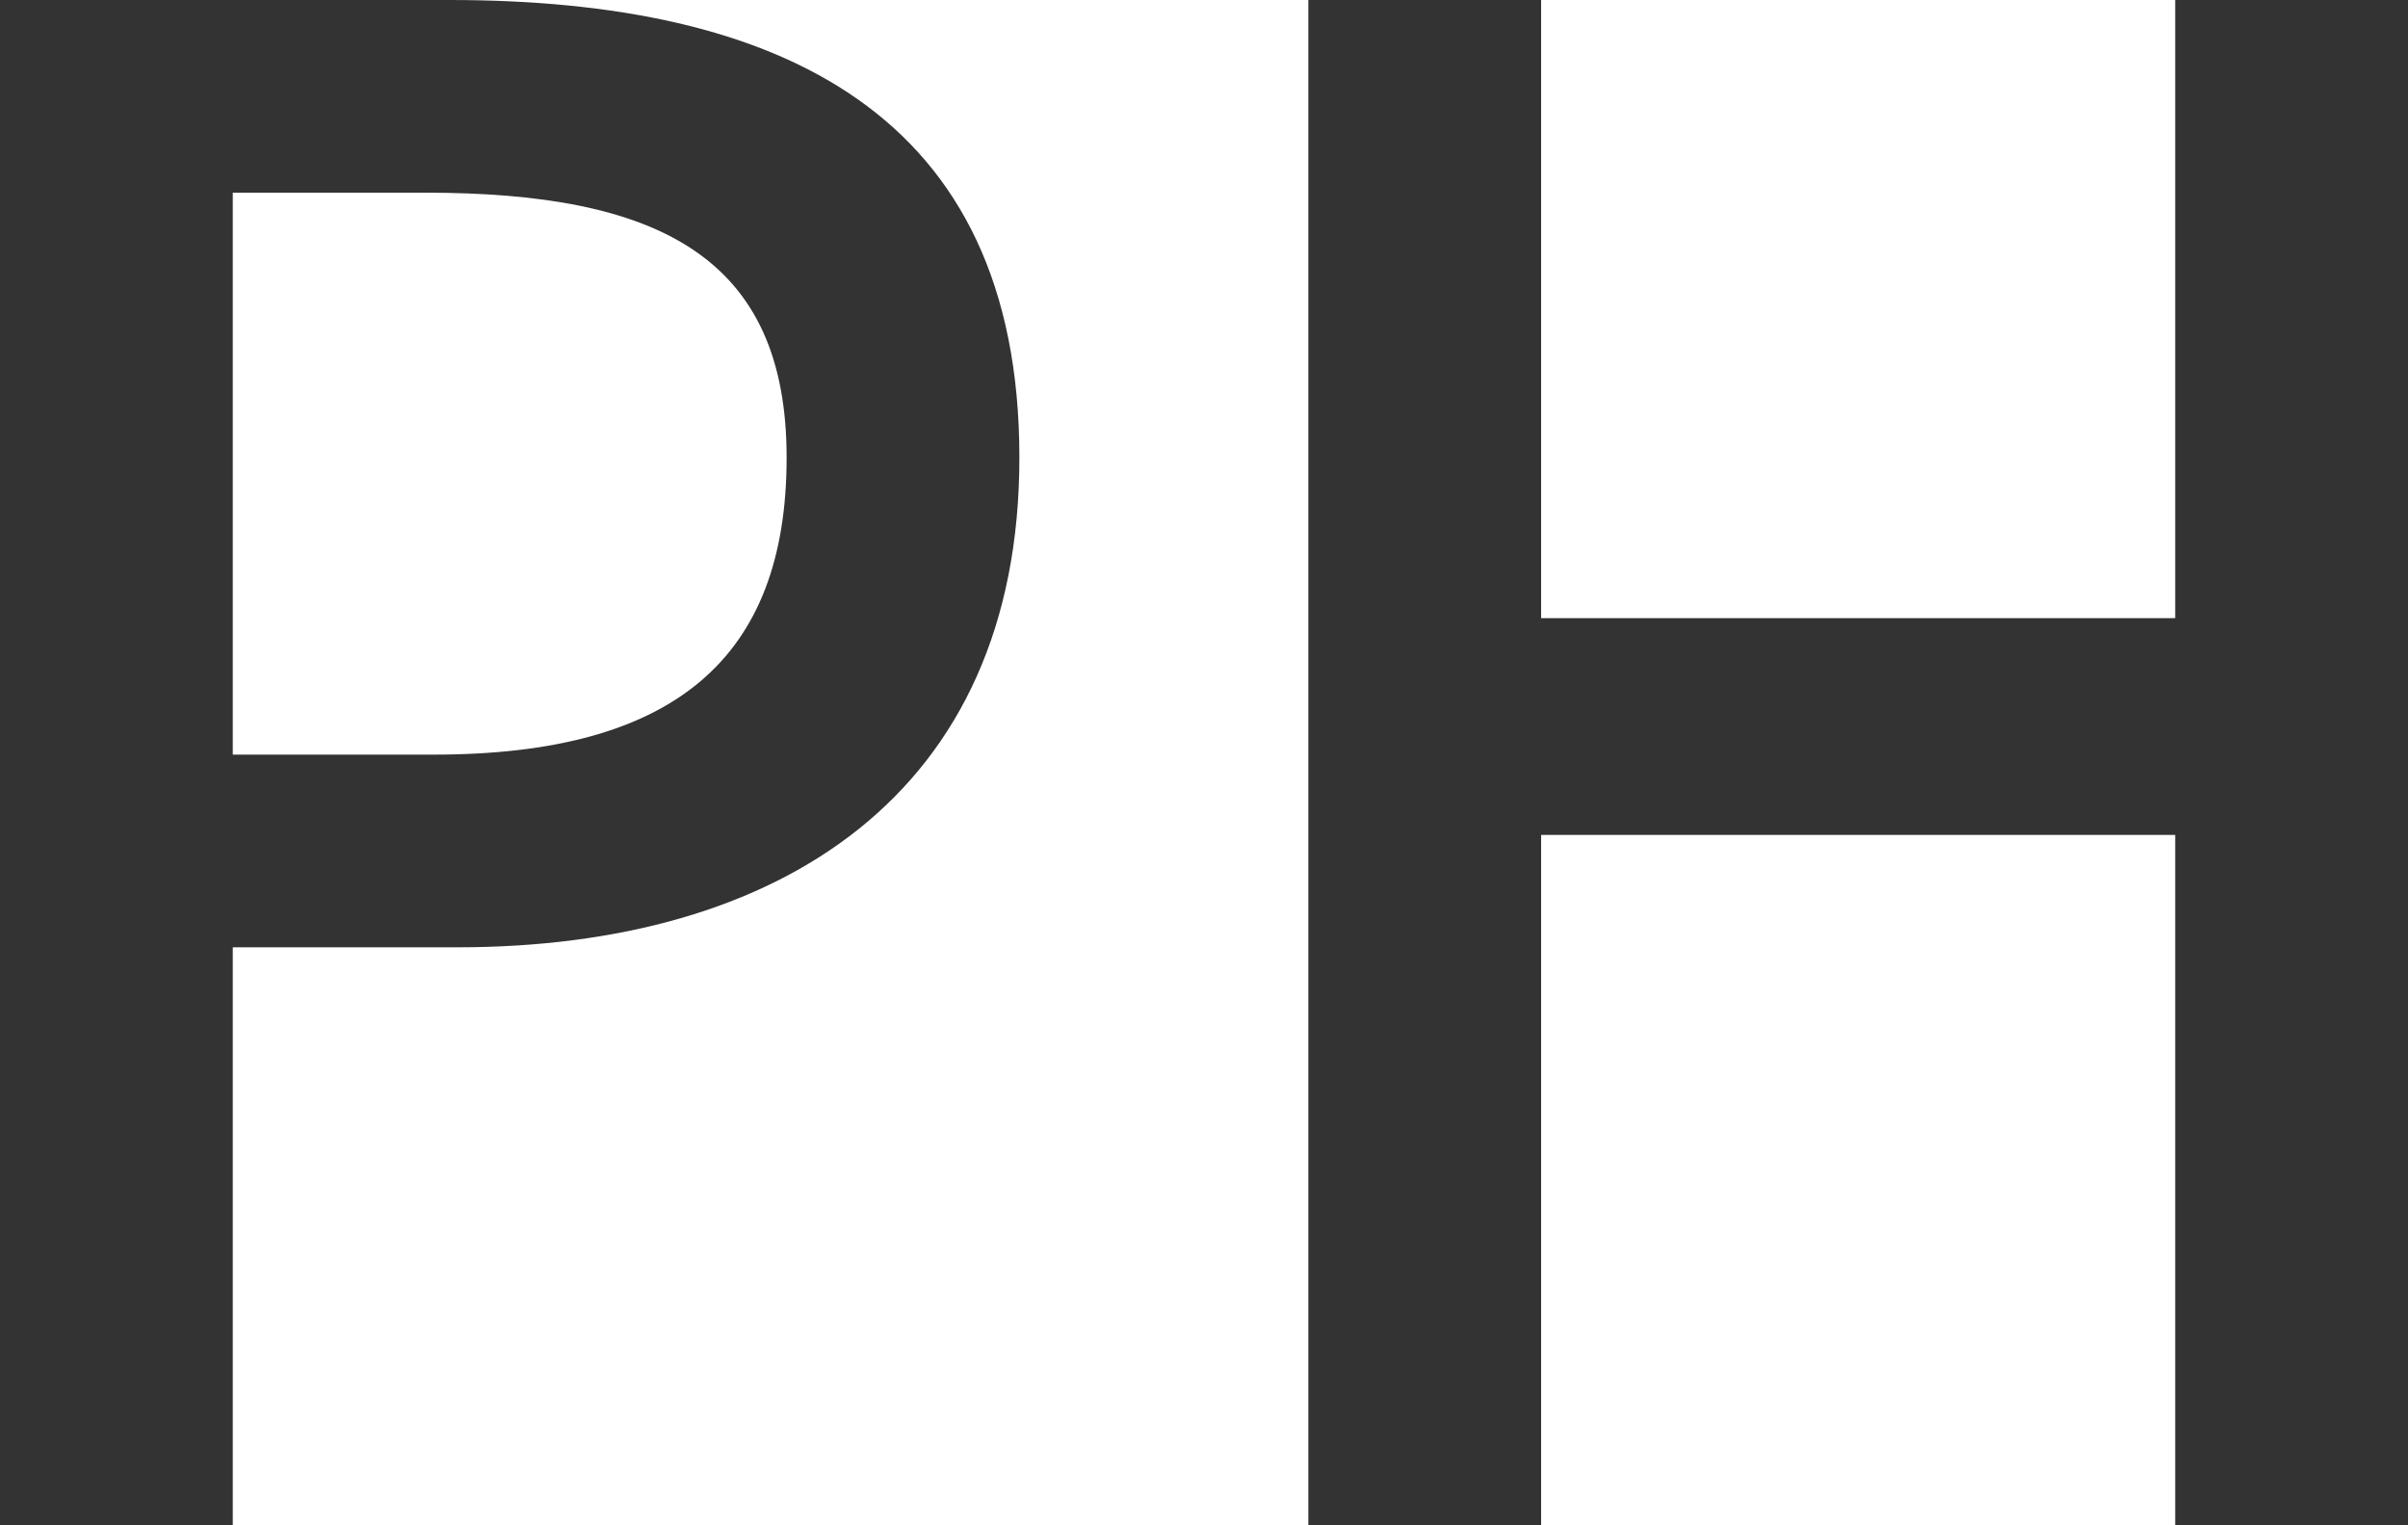
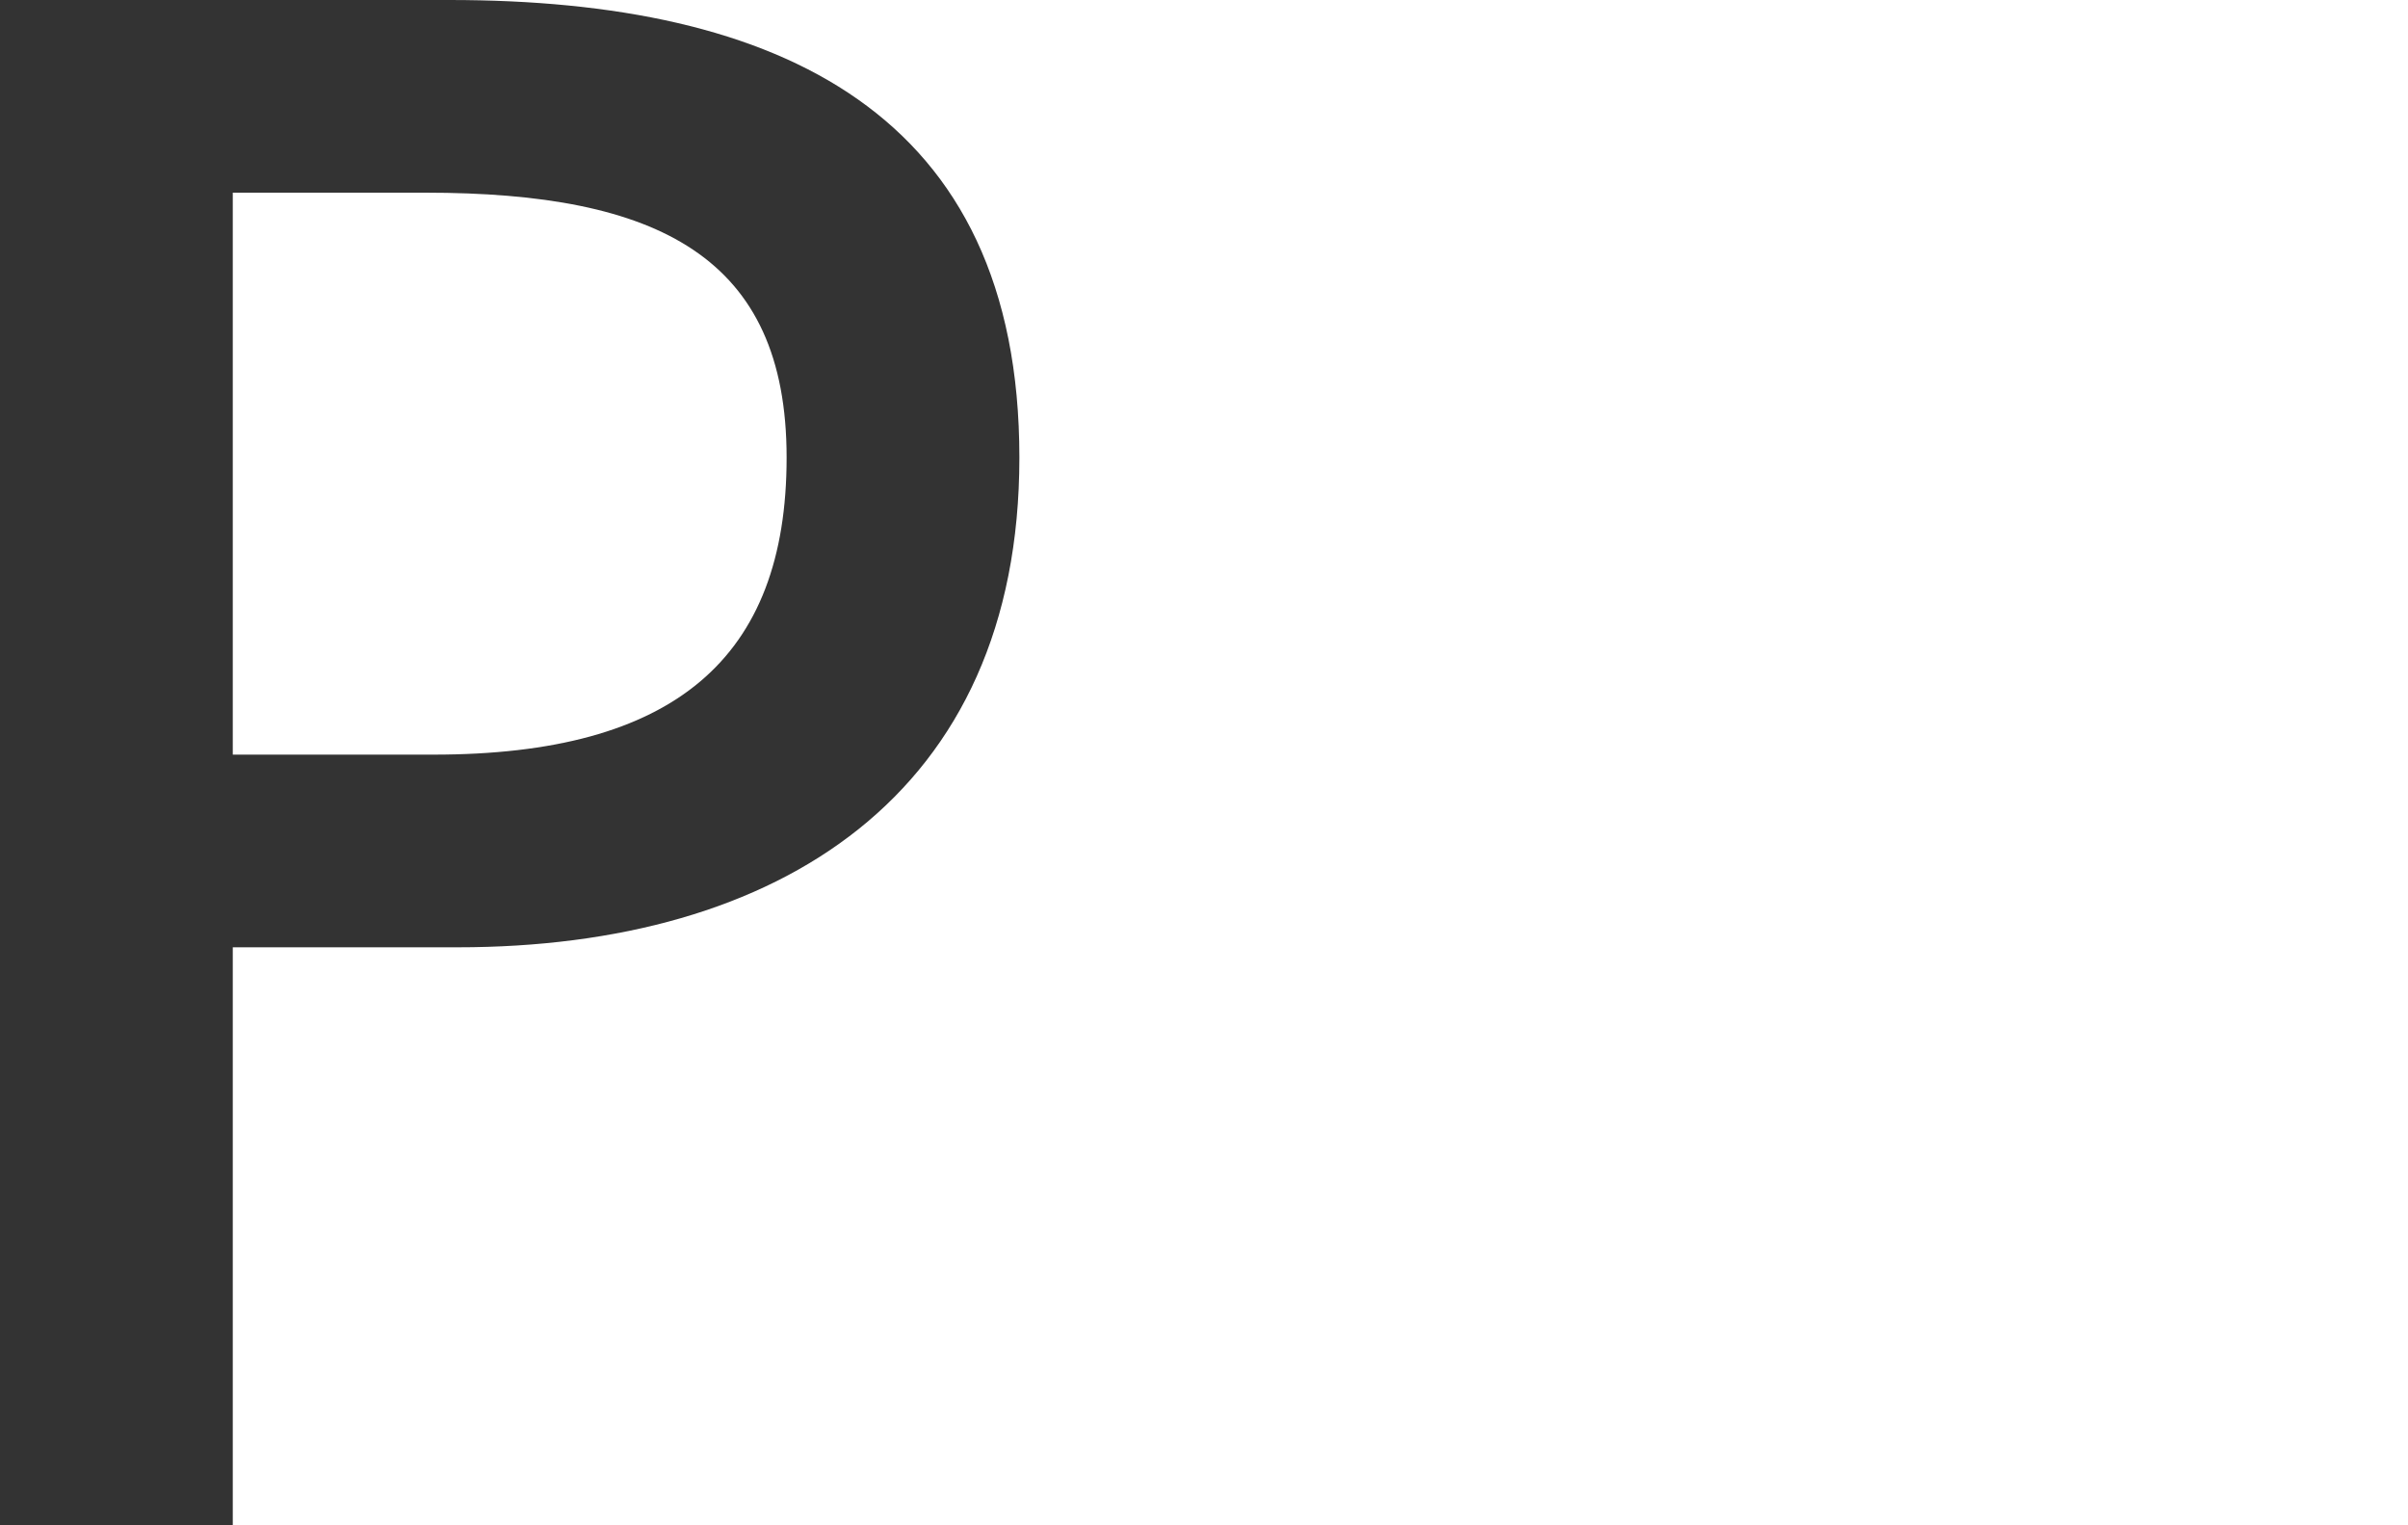
<svg xmlns="http://www.w3.org/2000/svg" version="1.1" id="图层_1" x="0px" y="0px" viewBox="0 0 30 19" style="enable-background:new 0 0 30 19;" xml:space="preserve">
  <style type="text/css">
	.st0{fill:#333333;}
</style>
  <path class="st0" d="M0,19h2.9v-7.2h2.8c4,0,7-1.9,7-6.1C12.7,1.4,9.7,0,5.6,0H0V19z M2.9,9.4v-7h2.4c2.9,0,4.5,0.8,4.5,3.3  c0,2.5-1.4,3.7-4.4,3.7H2.9z" />
-   <path class="st0" d="M16.3,19h2.9v-8.6h7.9V19H30V0h-2.9v7.7h-7.9V0h-2.9V19z" />
</svg>